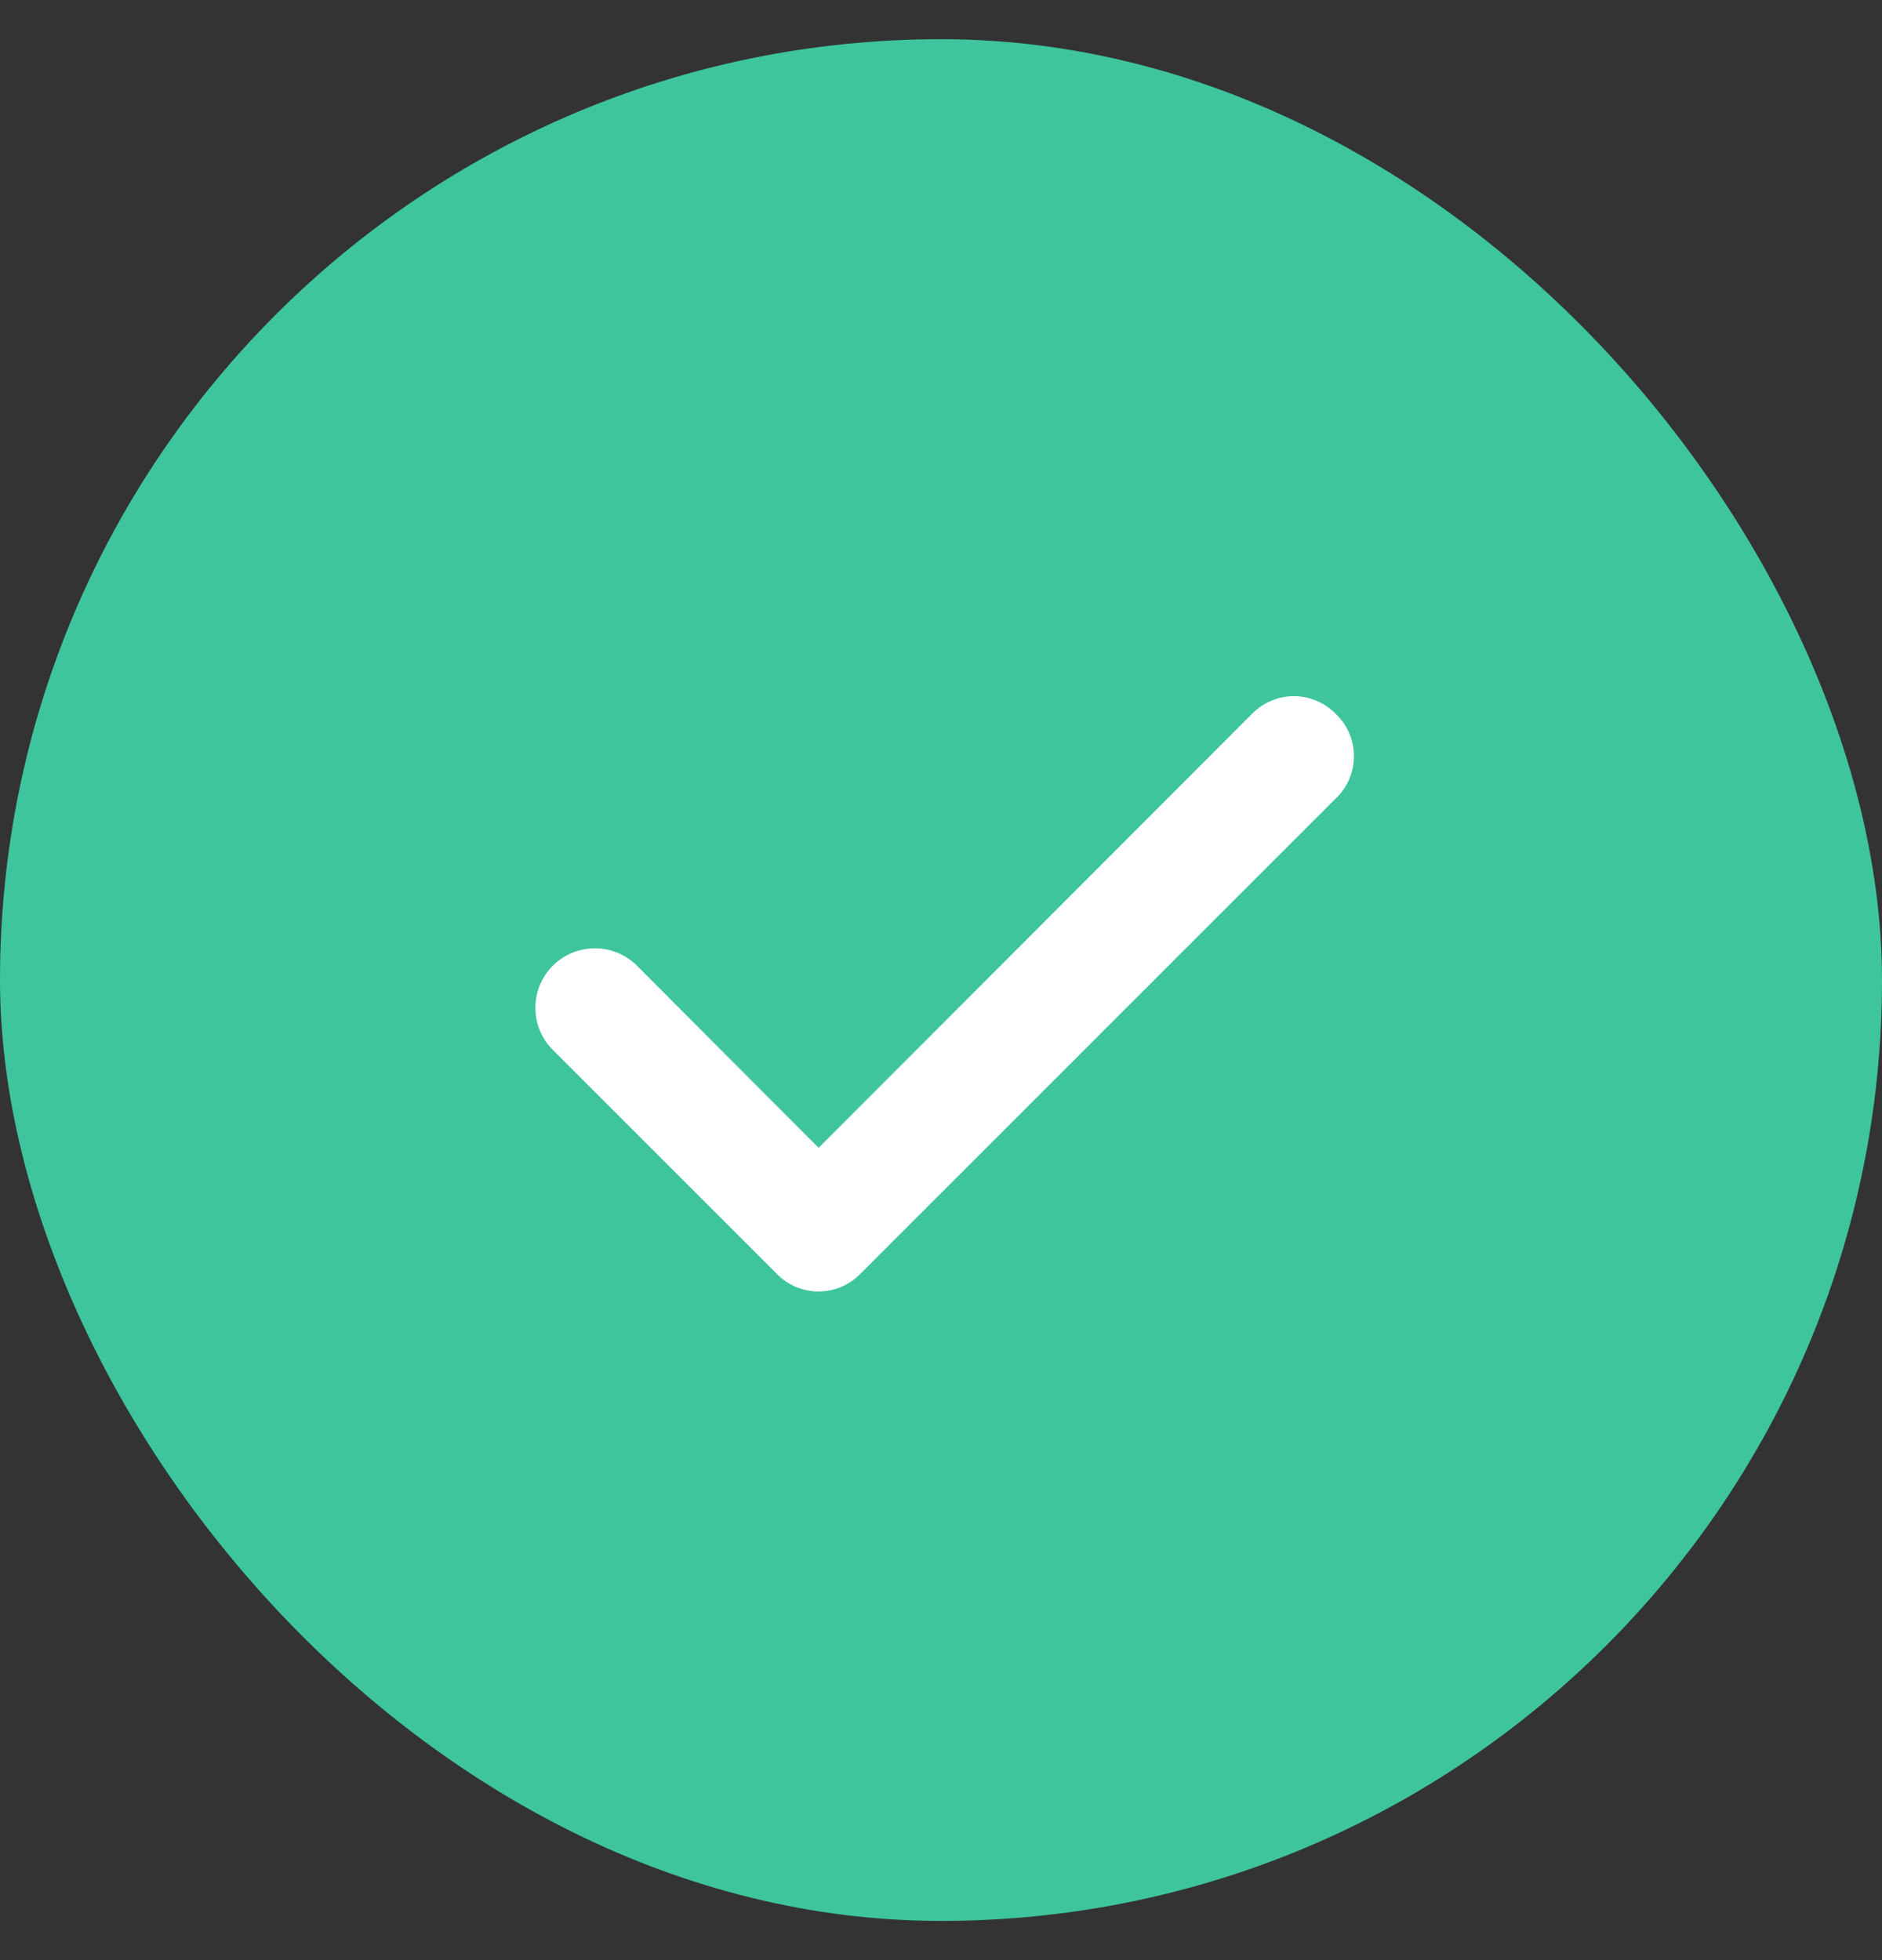
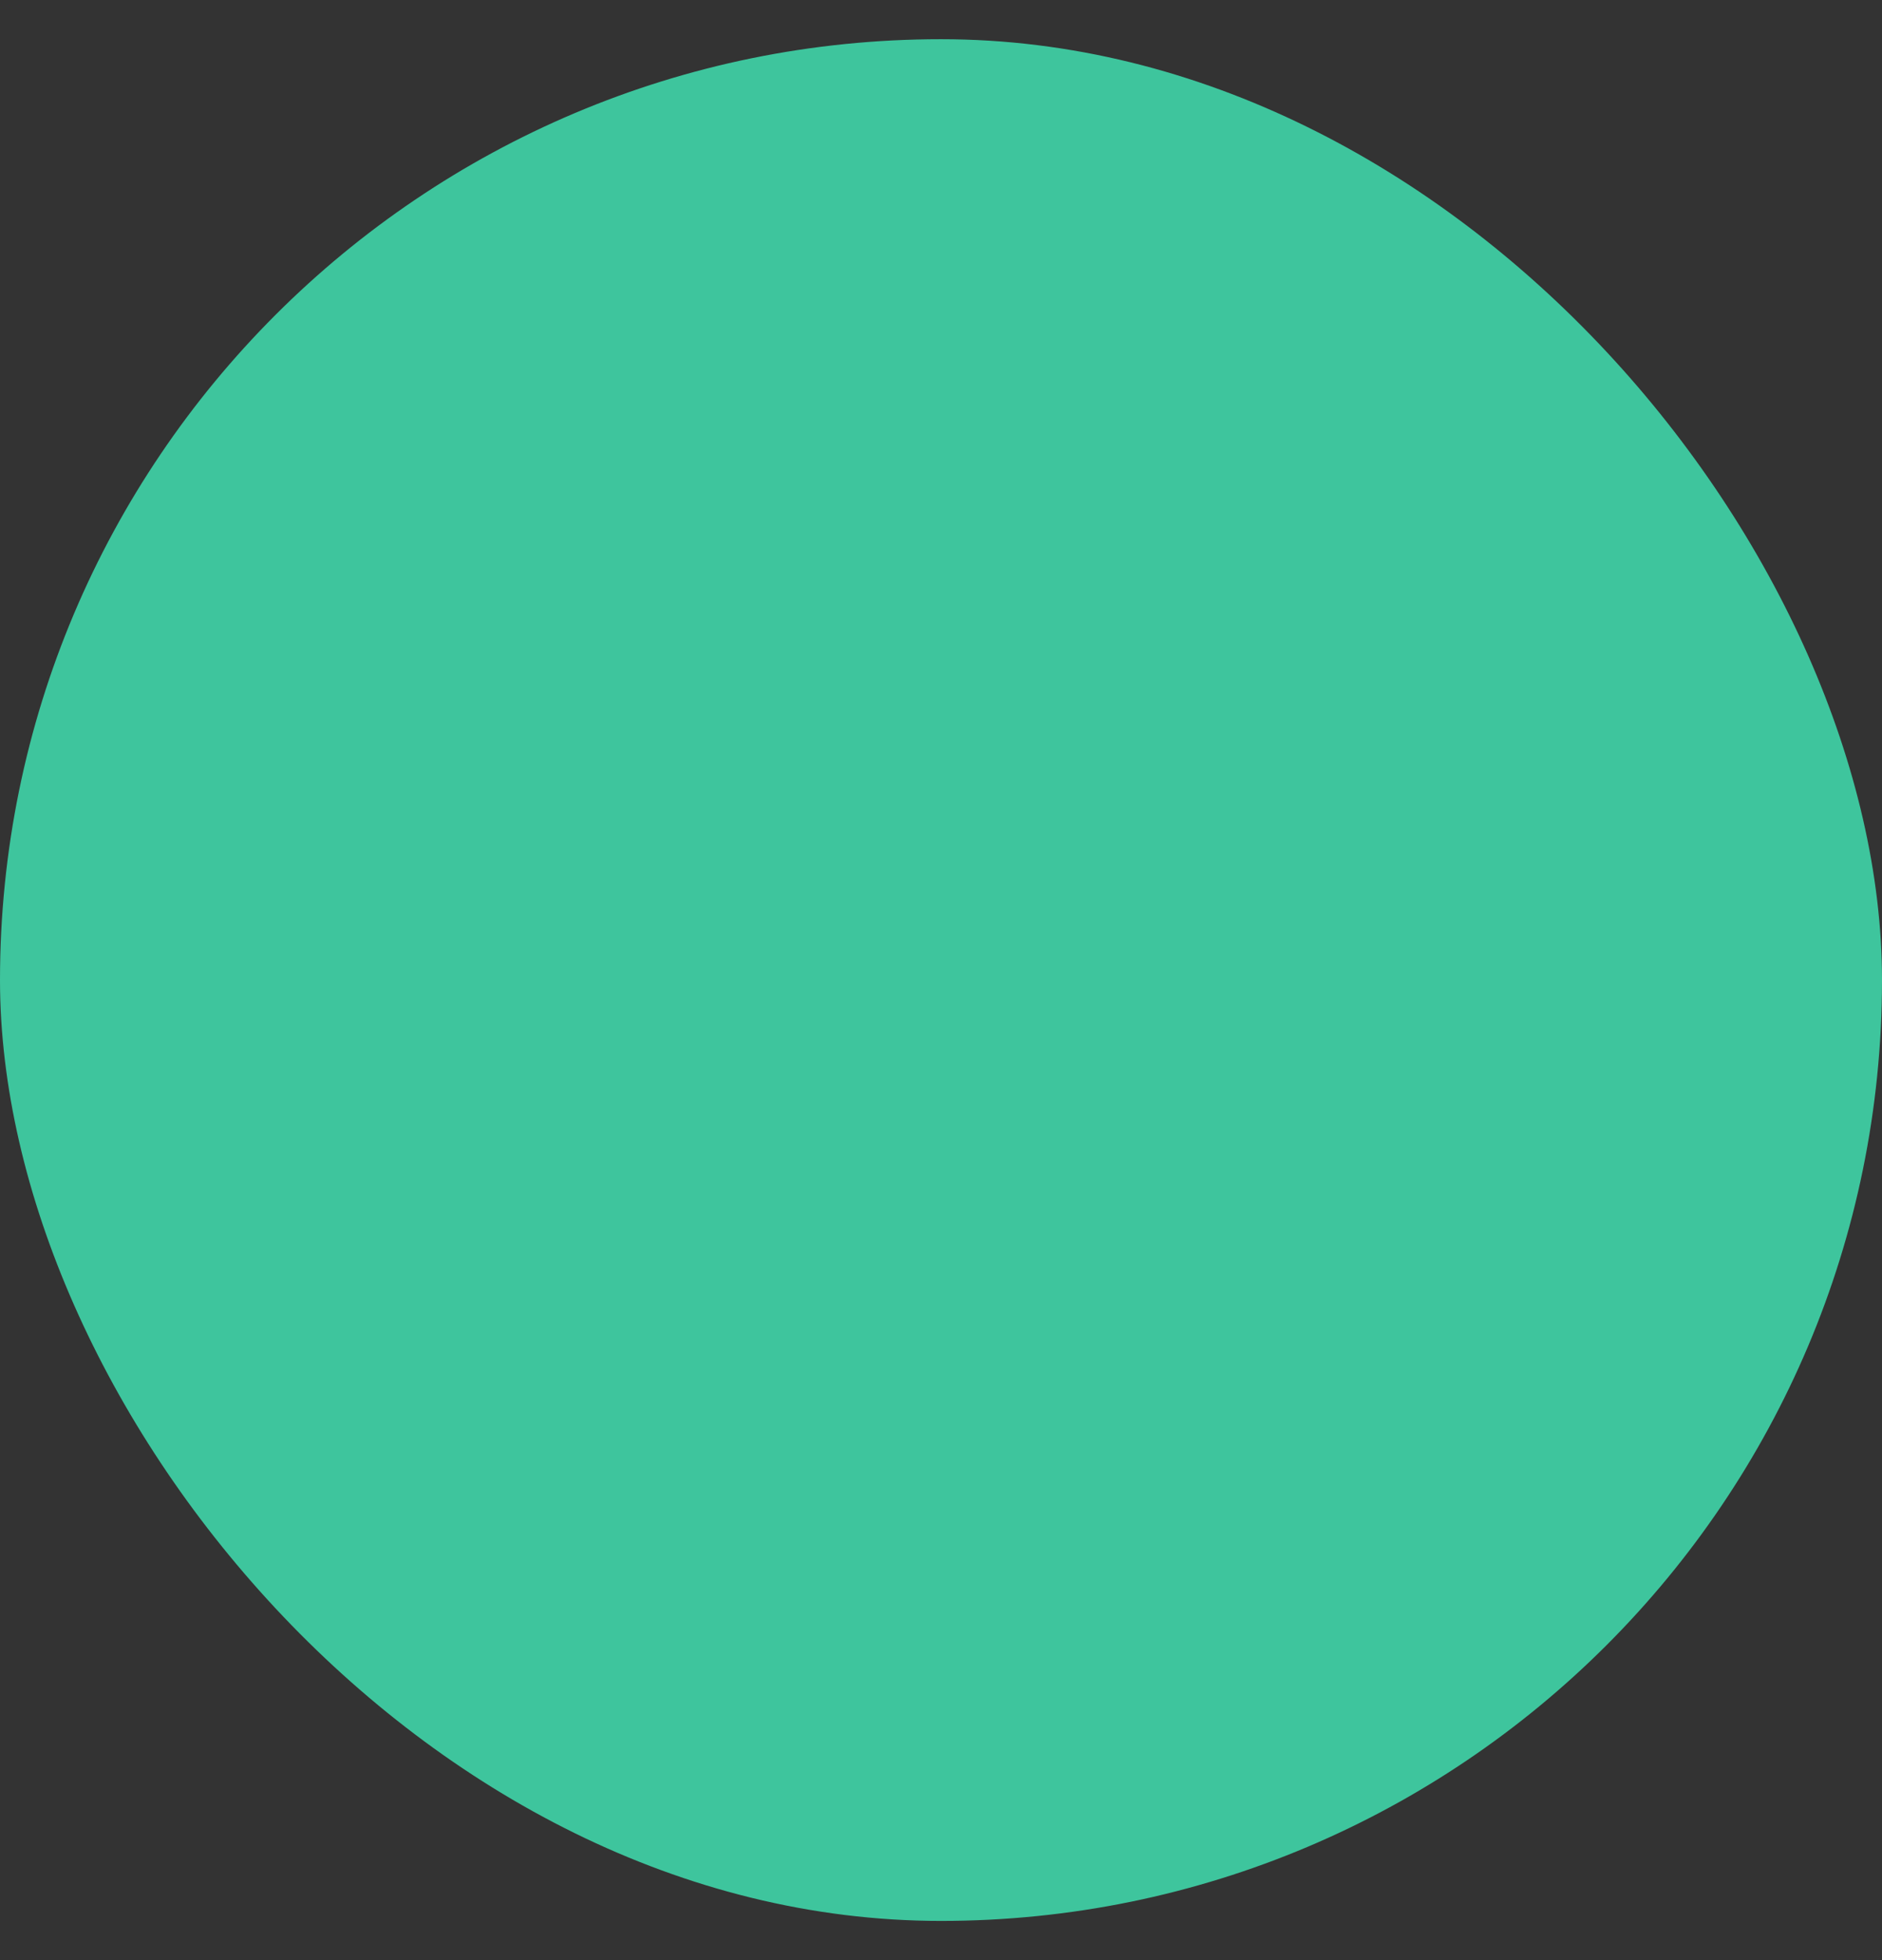
<svg xmlns="http://www.w3.org/2000/svg" width="24" height="25" viewBox="0 0 24 25" fill="none">
  <rect x="0" y="0" width="24" height="25" fill="#333333" stroke="none" />
  <rect y="0.5" width="24" height="24" rx="12" fill="#3EC59D" />
-   <path d="M17.027 9.099C16.958 9.029 16.876 8.974 16.785 8.937C16.695 8.899 16.598 8.879 16.5 8.879C16.401 8.879 16.304 8.899 16.214 8.937C16.123 8.974 16.041 9.029 15.972 9.099L10.439 14.64L8.114 12.308C8.042 12.239 7.957 12.184 7.865 12.148C7.772 12.111 7.673 12.093 7.573 12.095C7.474 12.097 7.375 12.118 7.284 12.158C7.192 12.197 7.11 12.255 7.041 12.326C6.971 12.398 6.917 12.483 6.88 12.575C6.844 12.668 6.826 12.767 6.828 12.867C6.829 12.967 6.851 13.065 6.89 13.156C6.93 13.248 6.987 13.33 7.059 13.4L9.911 16.252C9.98 16.322 10.062 16.377 10.153 16.415C10.243 16.452 10.341 16.472 10.439 16.472C10.537 16.472 10.634 16.452 10.724 16.415C10.815 16.377 10.897 16.322 10.966 16.252L17.027 10.191C17.102 10.121 17.163 10.037 17.204 9.943C17.245 9.849 17.266 9.748 17.266 9.645C17.266 9.542 17.245 9.441 17.204 9.347C17.163 9.253 17.102 9.169 17.027 9.099Z" fill="white" />
</svg>